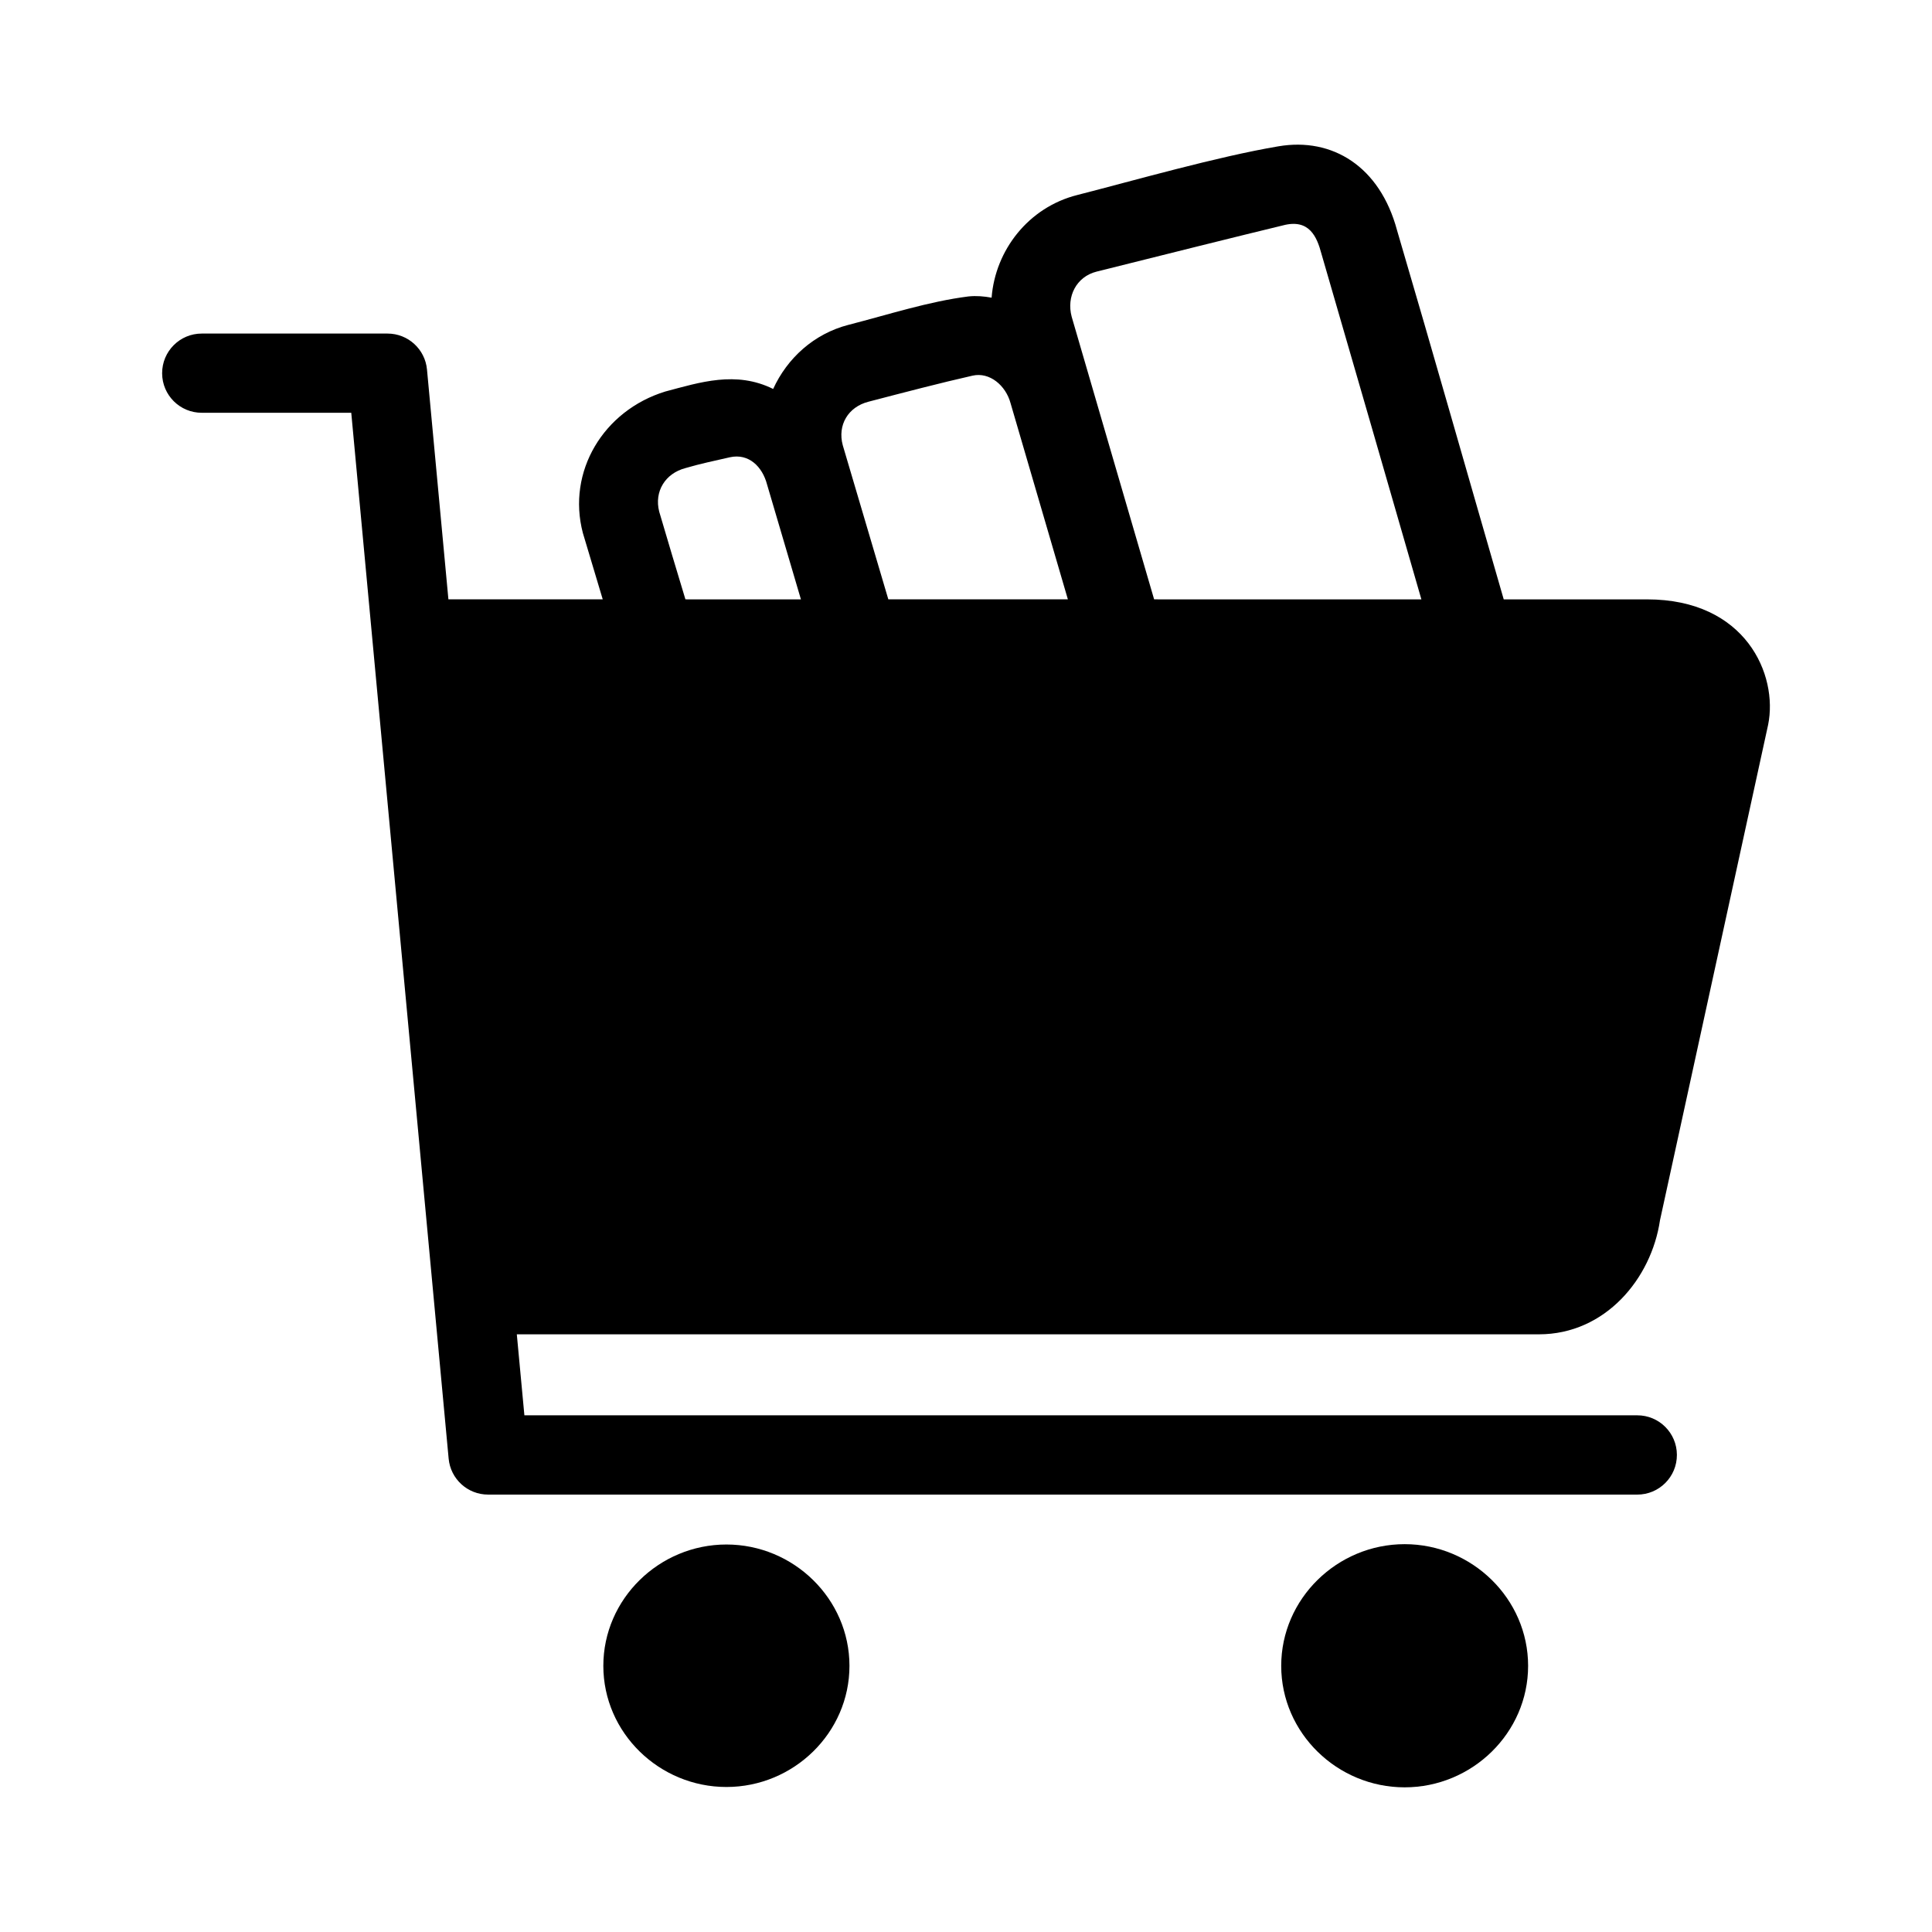
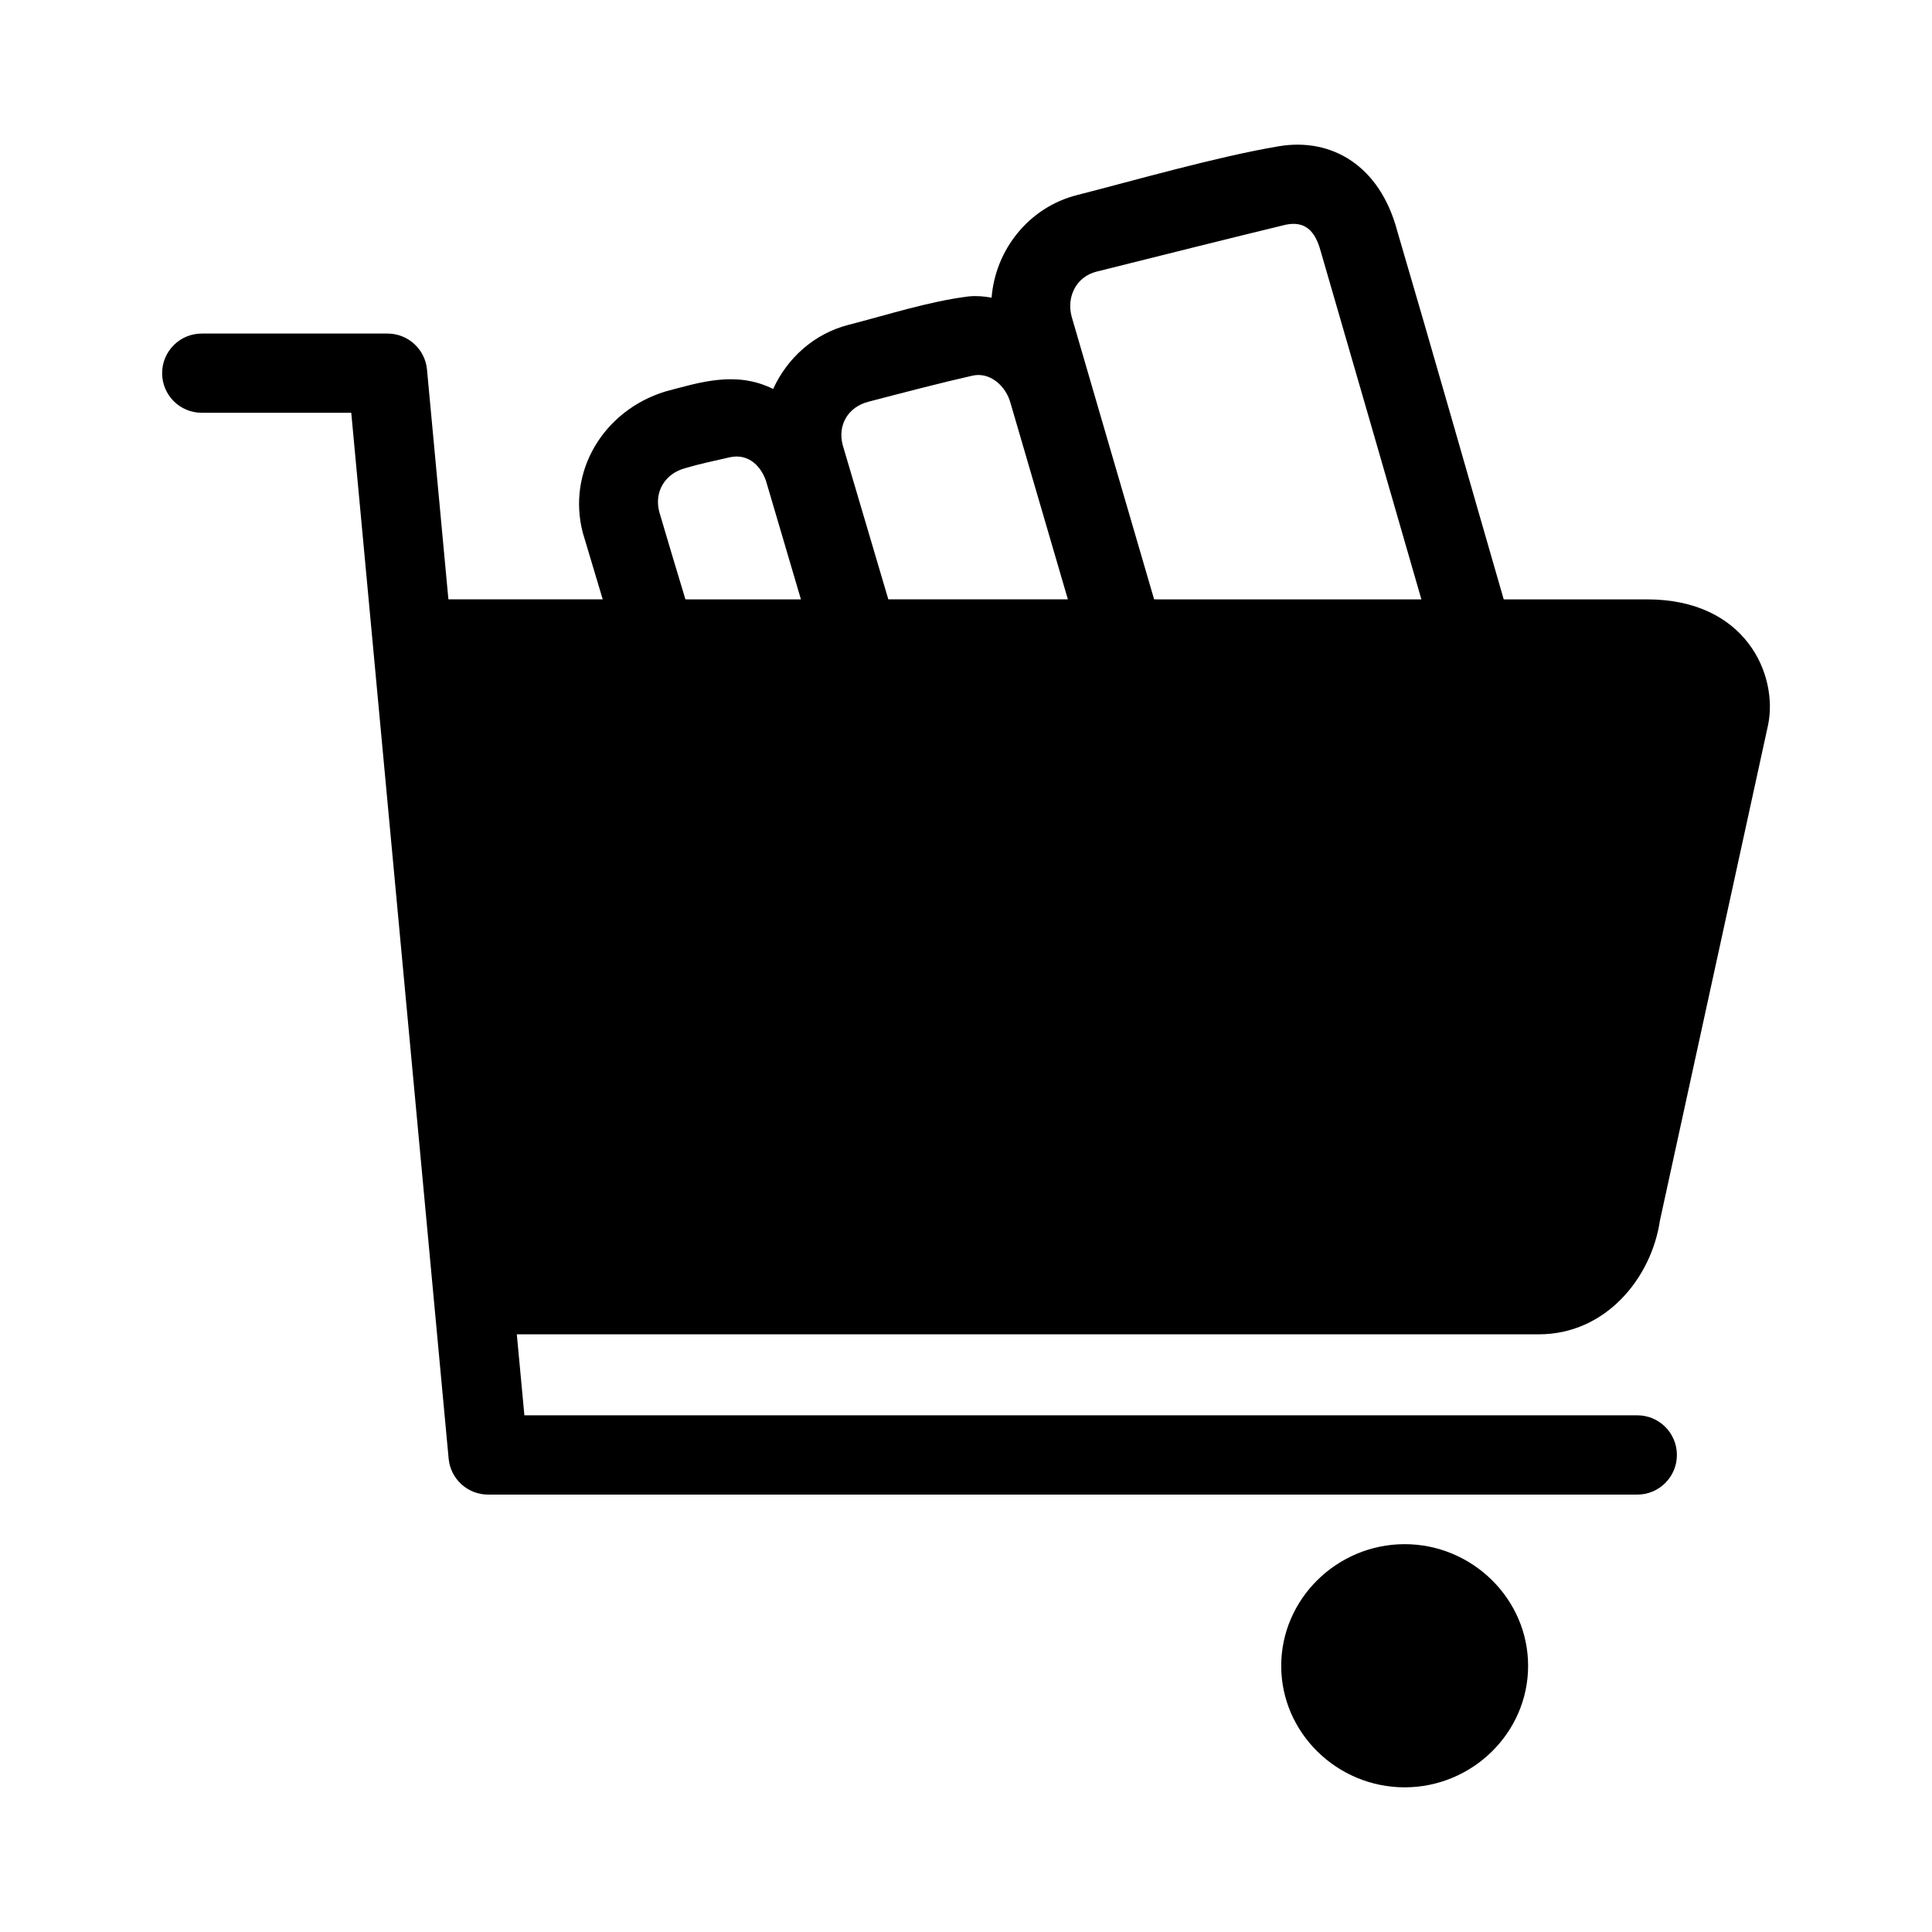
<svg xmlns="http://www.w3.org/2000/svg" fill="#000000" width="800px" height="800px" version="1.1" viewBox="144 144 512 512">
  <g>
    <path d="m482.82 182.77c-16.34 2.766-38.066 9.008-53.34 12.914-12.895 3.25-21.719 14.586-22.695 27.203-1.984-0.359-4.012-0.547-6.129-0.328-10.555 1.336-21.129 4.789-31.777 7.523-9.211 2.367-16.277 8.883-19.984 16.996-9.879-4.887-19.418-1.746-28.578 0.676-16.414 5.039-26.133 21.227-21.852 37.496 1.734 5.852 3.508 11.719 5.266 17.586h-40.898l-5.676-60.902c-0.5-5.402-5.031-9.535-10.457-9.535h-49.199c-5.828-0.023-10.559 4.711-10.535 10.539 0.02 5.797 4.738 10.477 10.535 10.453h39.586l25.809 277.16c0.5 5.402 5.031 9.535 10.453 9.531l304.51 0.004c5.828 0.023 10.559-4.711 10.535-10.539-0.012-5.805-4.731-10.496-10.535-10.473h-294.89l-2.008-21.465h270.87c17.602 0 29.805-14.777 32.082-30.219 9.555-43.758 19.109-87.617 28.66-131.32 2.684-13.23-5.906-33.23-32.082-33.23h-37.988c-9.438-32.594-18.691-65.254-28.27-97.805-4.539-16.938-17.156-24.684-31.406-22.262zm11.355 28.414c8.879 30.516 17.684 61.105 26.508 91.656l-70.828-0.004c-7.106-24.375-15.285-52.305-21.852-74.906-1.422-5.324 1.234-10.598 6.602-11.949 15.938-3.996 39.254-9.812 49.344-12.238 7.027-1.887 9.055 3.059 10.227 7.441zm-92.434 32.367c4.516-1.027 8.801 2.598 10.066 7.297 5.07 17.328 10.129 34.656 15.191 51.988h-47.582l-12.074-40.836c-1.445-5.356 1.418-10.156 6.805-11.539 9.598-2.504 19.188-5.012 27.594-6.91zm-64.309 21.629c5.004-1.105 8.605 2.5 9.84 7.195 2.965 10.129 5.981 20.32 8.98 30.465l-30.609-0.004c-2.414-7.957-4.598-15.27-6.949-23.246-1.363-5.344 1.594-10.133 6.949-11.539 3.875-1.148 7.848-1.969 11.789-2.871z" />
    <path d="m516.25 553.22c-17.859 0-32.715 14.457-32.715 32.246 0 17.789 14.855 32.195 32.715 32.195s32.715-14.406 32.715-32.195c0-17.789-14.855-32.246-32.715-32.246z" />
-     <path d="m336.51 553.31c-17.812 0-32.621 14.418-32.621 32.156s14.812 32.105 32.621 32.105c17.812 0 32.605-14.367 32.605-32.105s-14.793-32.156-32.605-32.156z" />
  </g>
</svg>